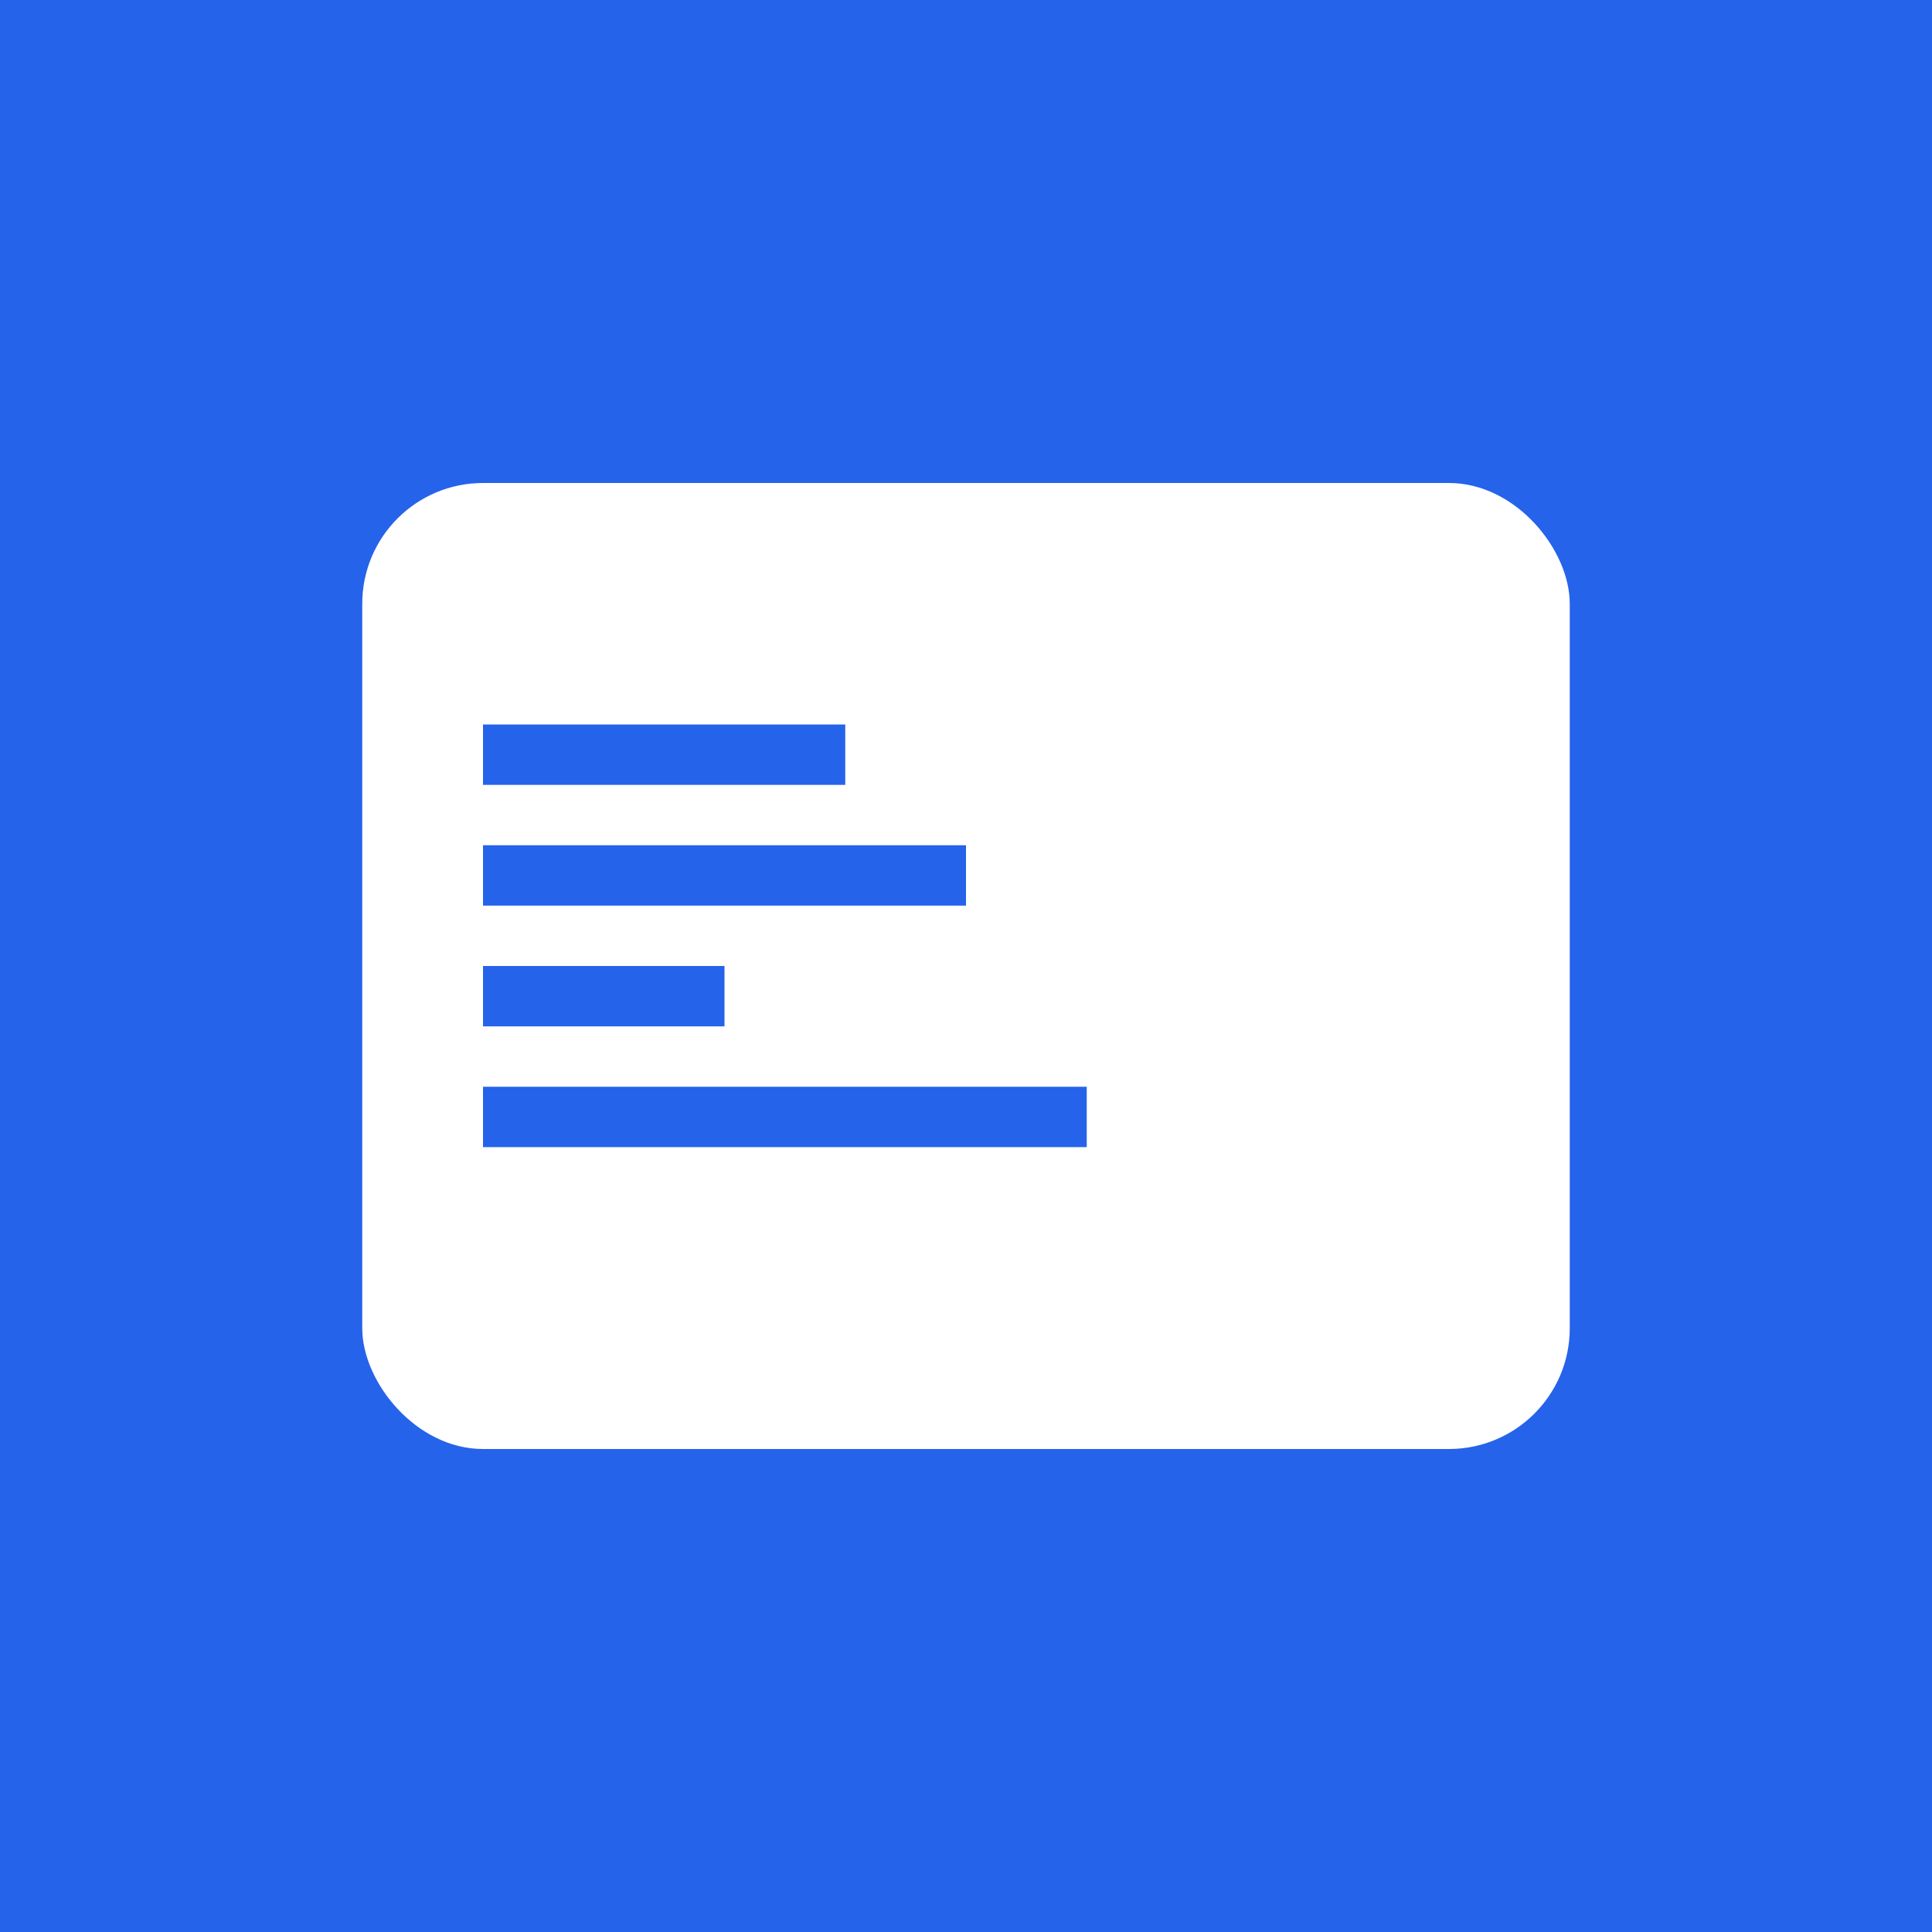
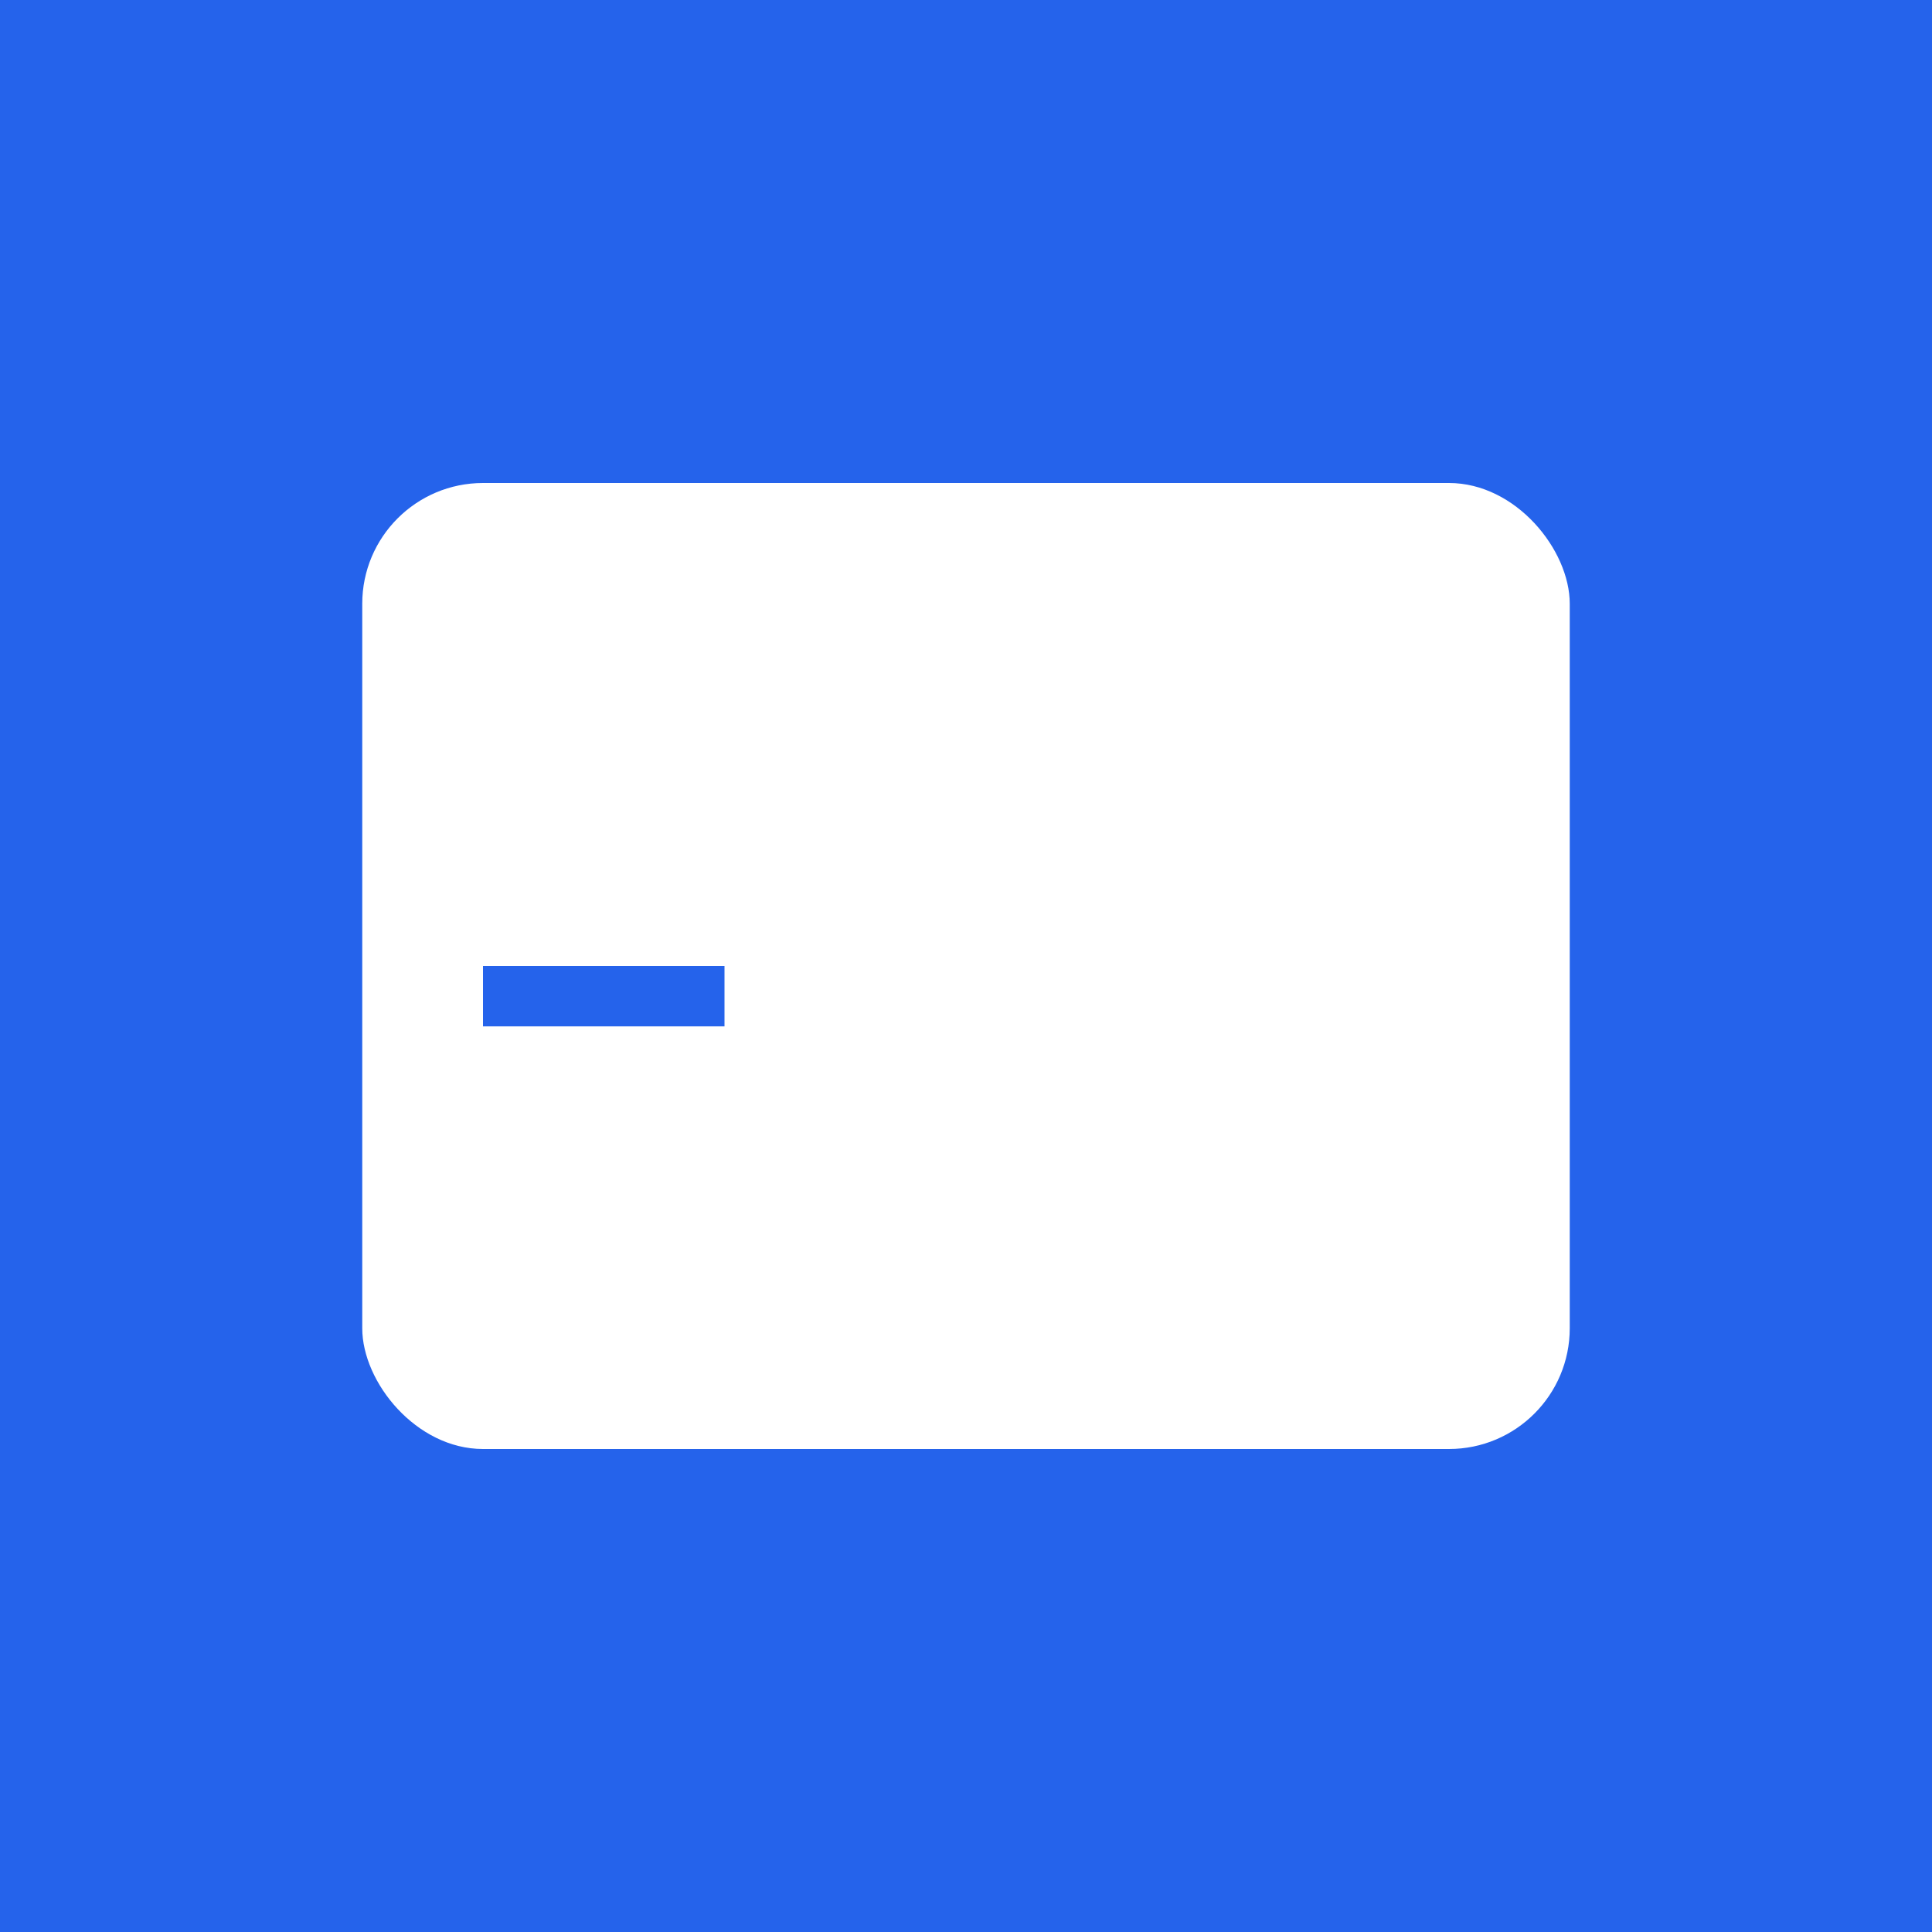
<svg xmlns="http://www.w3.org/2000/svg" width="32" height="32" viewBox="0 0 32 32">
  <rect width="32" height="32" fill="#2563eb" />
  <rect x="6" y="8" width="20" height="16" rx="2" fill="white" />
-   <rect x="8" y="12" width="6" height="1" fill="#2563eb" />
-   <rect x="8" y="14" width="8" height="1" fill="#2563eb" />
  <rect x="8" y="16" width="4" height="1" fill="#2563eb" />
-   <rect x="8" y="18" width="10" height="1" fill="#2563eb" />
</svg>